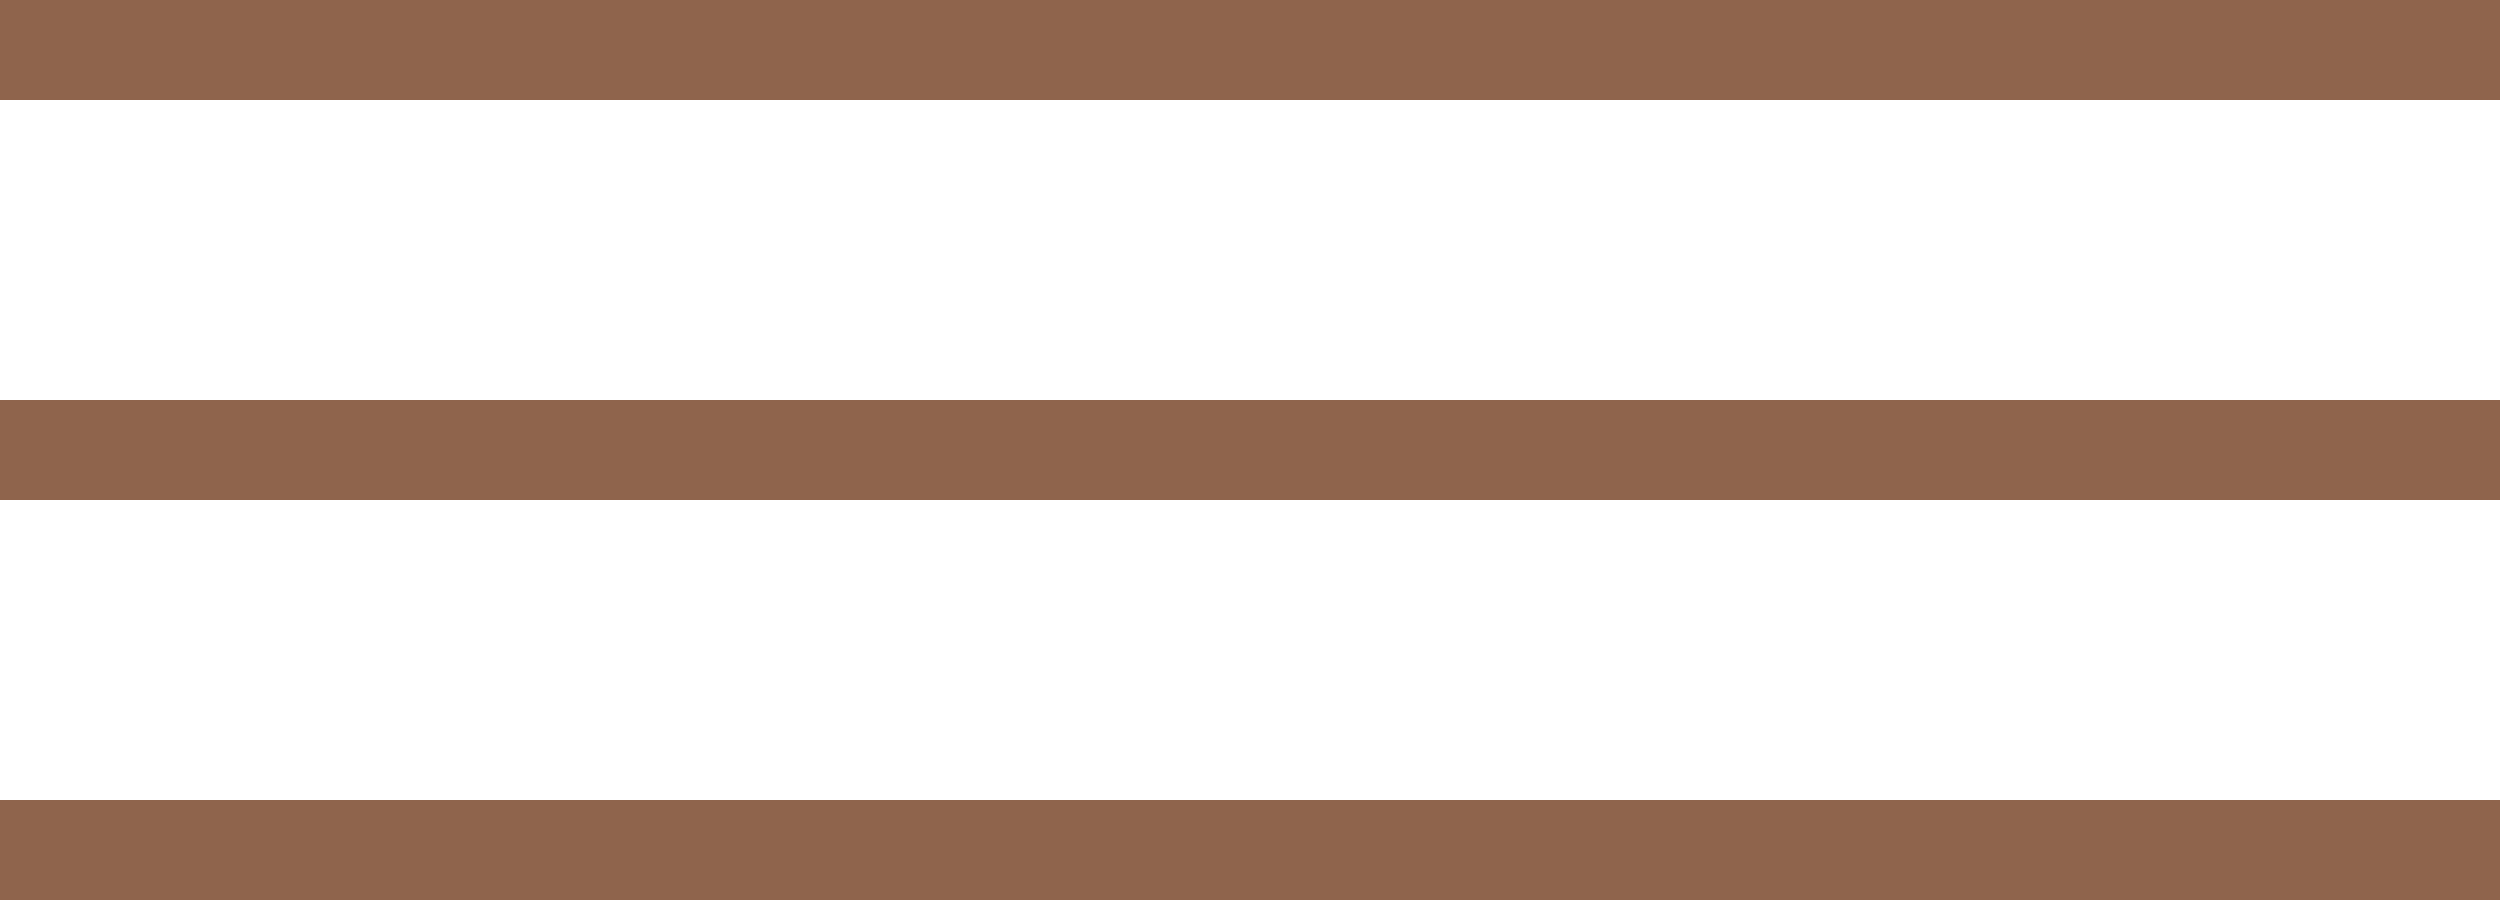
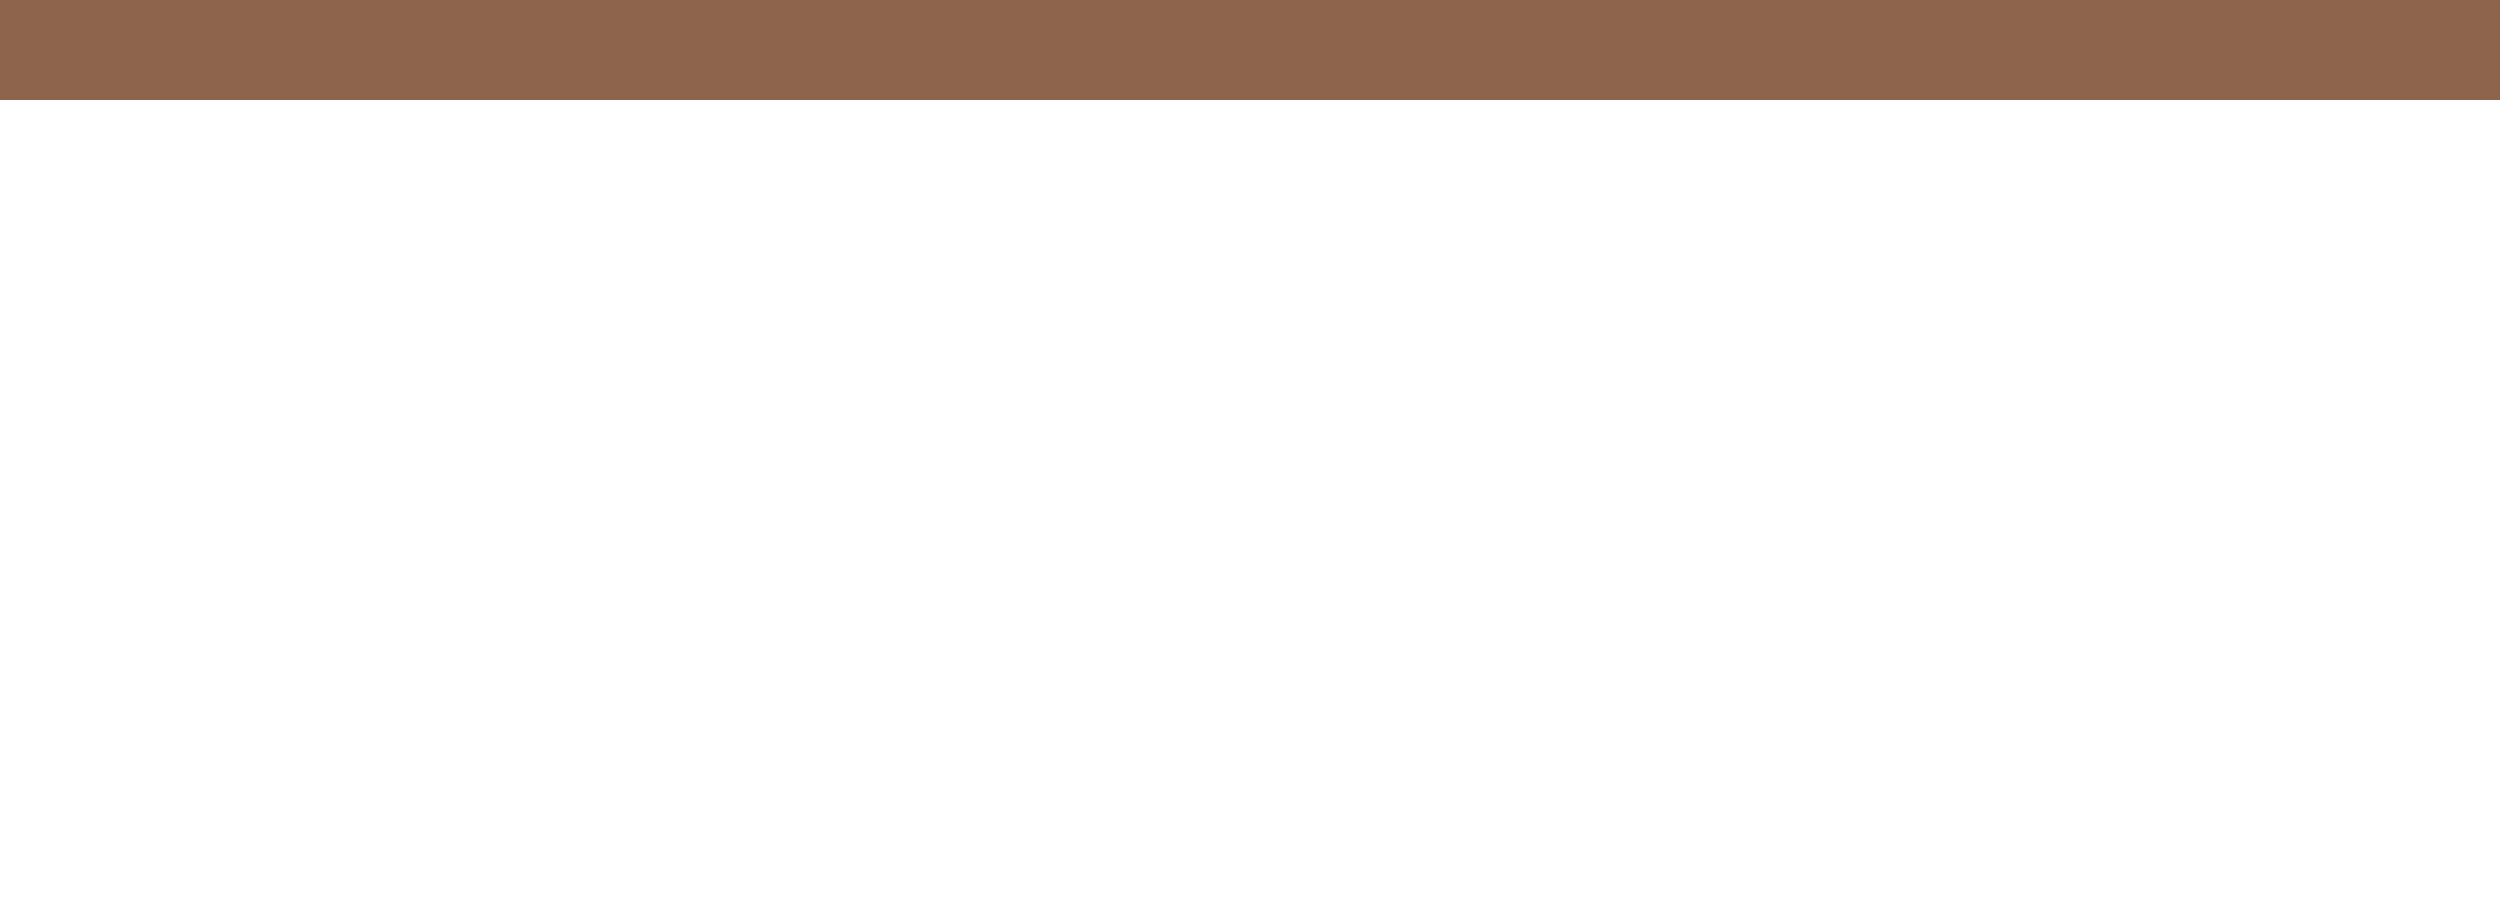
<svg xmlns="http://www.w3.org/2000/svg" width="50" height="18" viewBox="0 0 50 18" fill="none">
  <line y1="1" x2="50" y2="1" stroke="#8F644C" stroke-width="2" />
-   <line y1="9" x2="50" y2="9" stroke="#8F644C" stroke-width="2" />
-   <line y1="17" x2="50" y2="17" stroke="#8F644C" stroke-width="2" />
</svg>